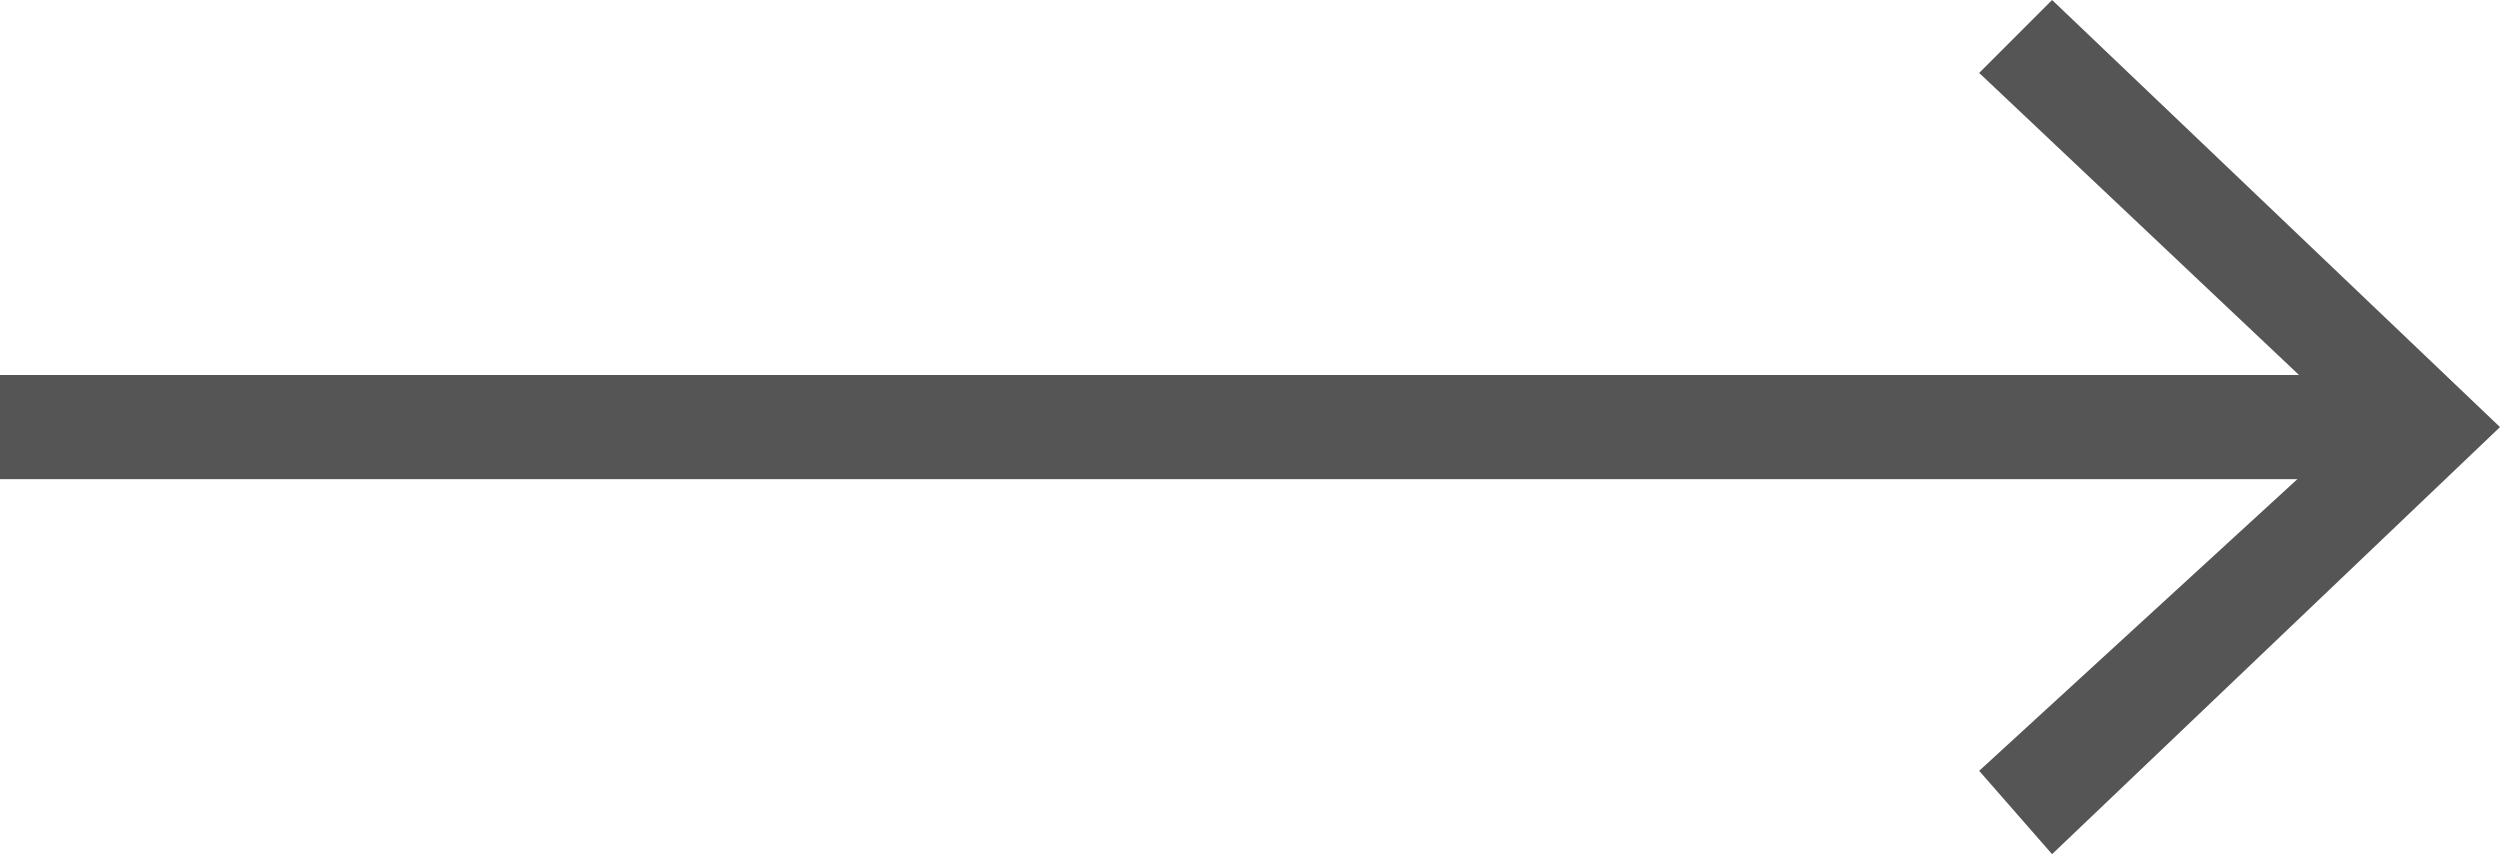
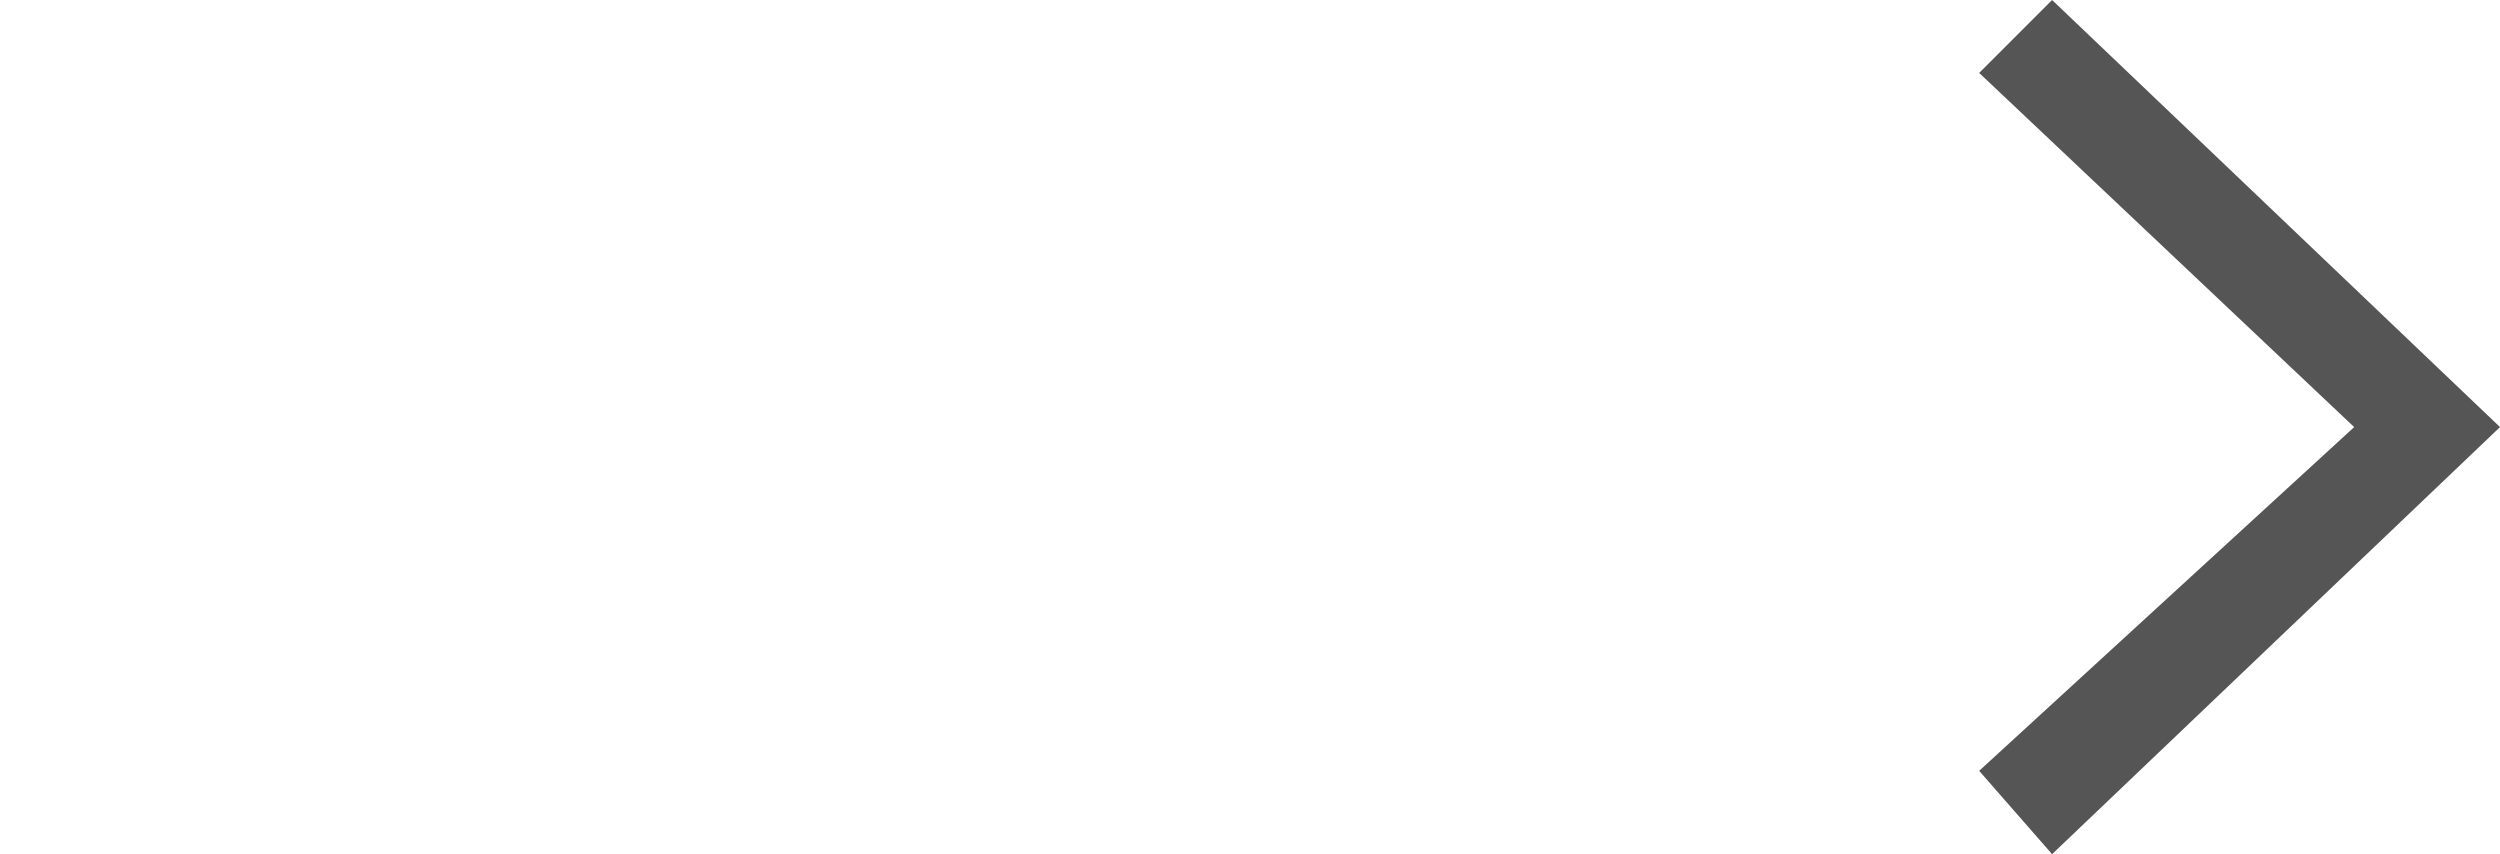
<svg xmlns="http://www.w3.org/2000/svg" version="1.1" id="Warstwa_1" x="0px" y="0px" viewBox="0 0 24 8.2" style="enable-background:new 0 0 24 8.2;" xml:space="preserve">
  <style type="text/css">
	.st0{fill:#565555;stroke:#565555;stroke-miterlimit:10;}
	.st1{fill:#565555;}
</style>
-   <line class="st0" x1="0" y1="4.1" x2="23" y2="4.1" />
  <polygon class="st1" points="19.7,8.2 19,7.4 22.6,4.1 19,0.7 19.7,0 24,4.1 " />
</svg>